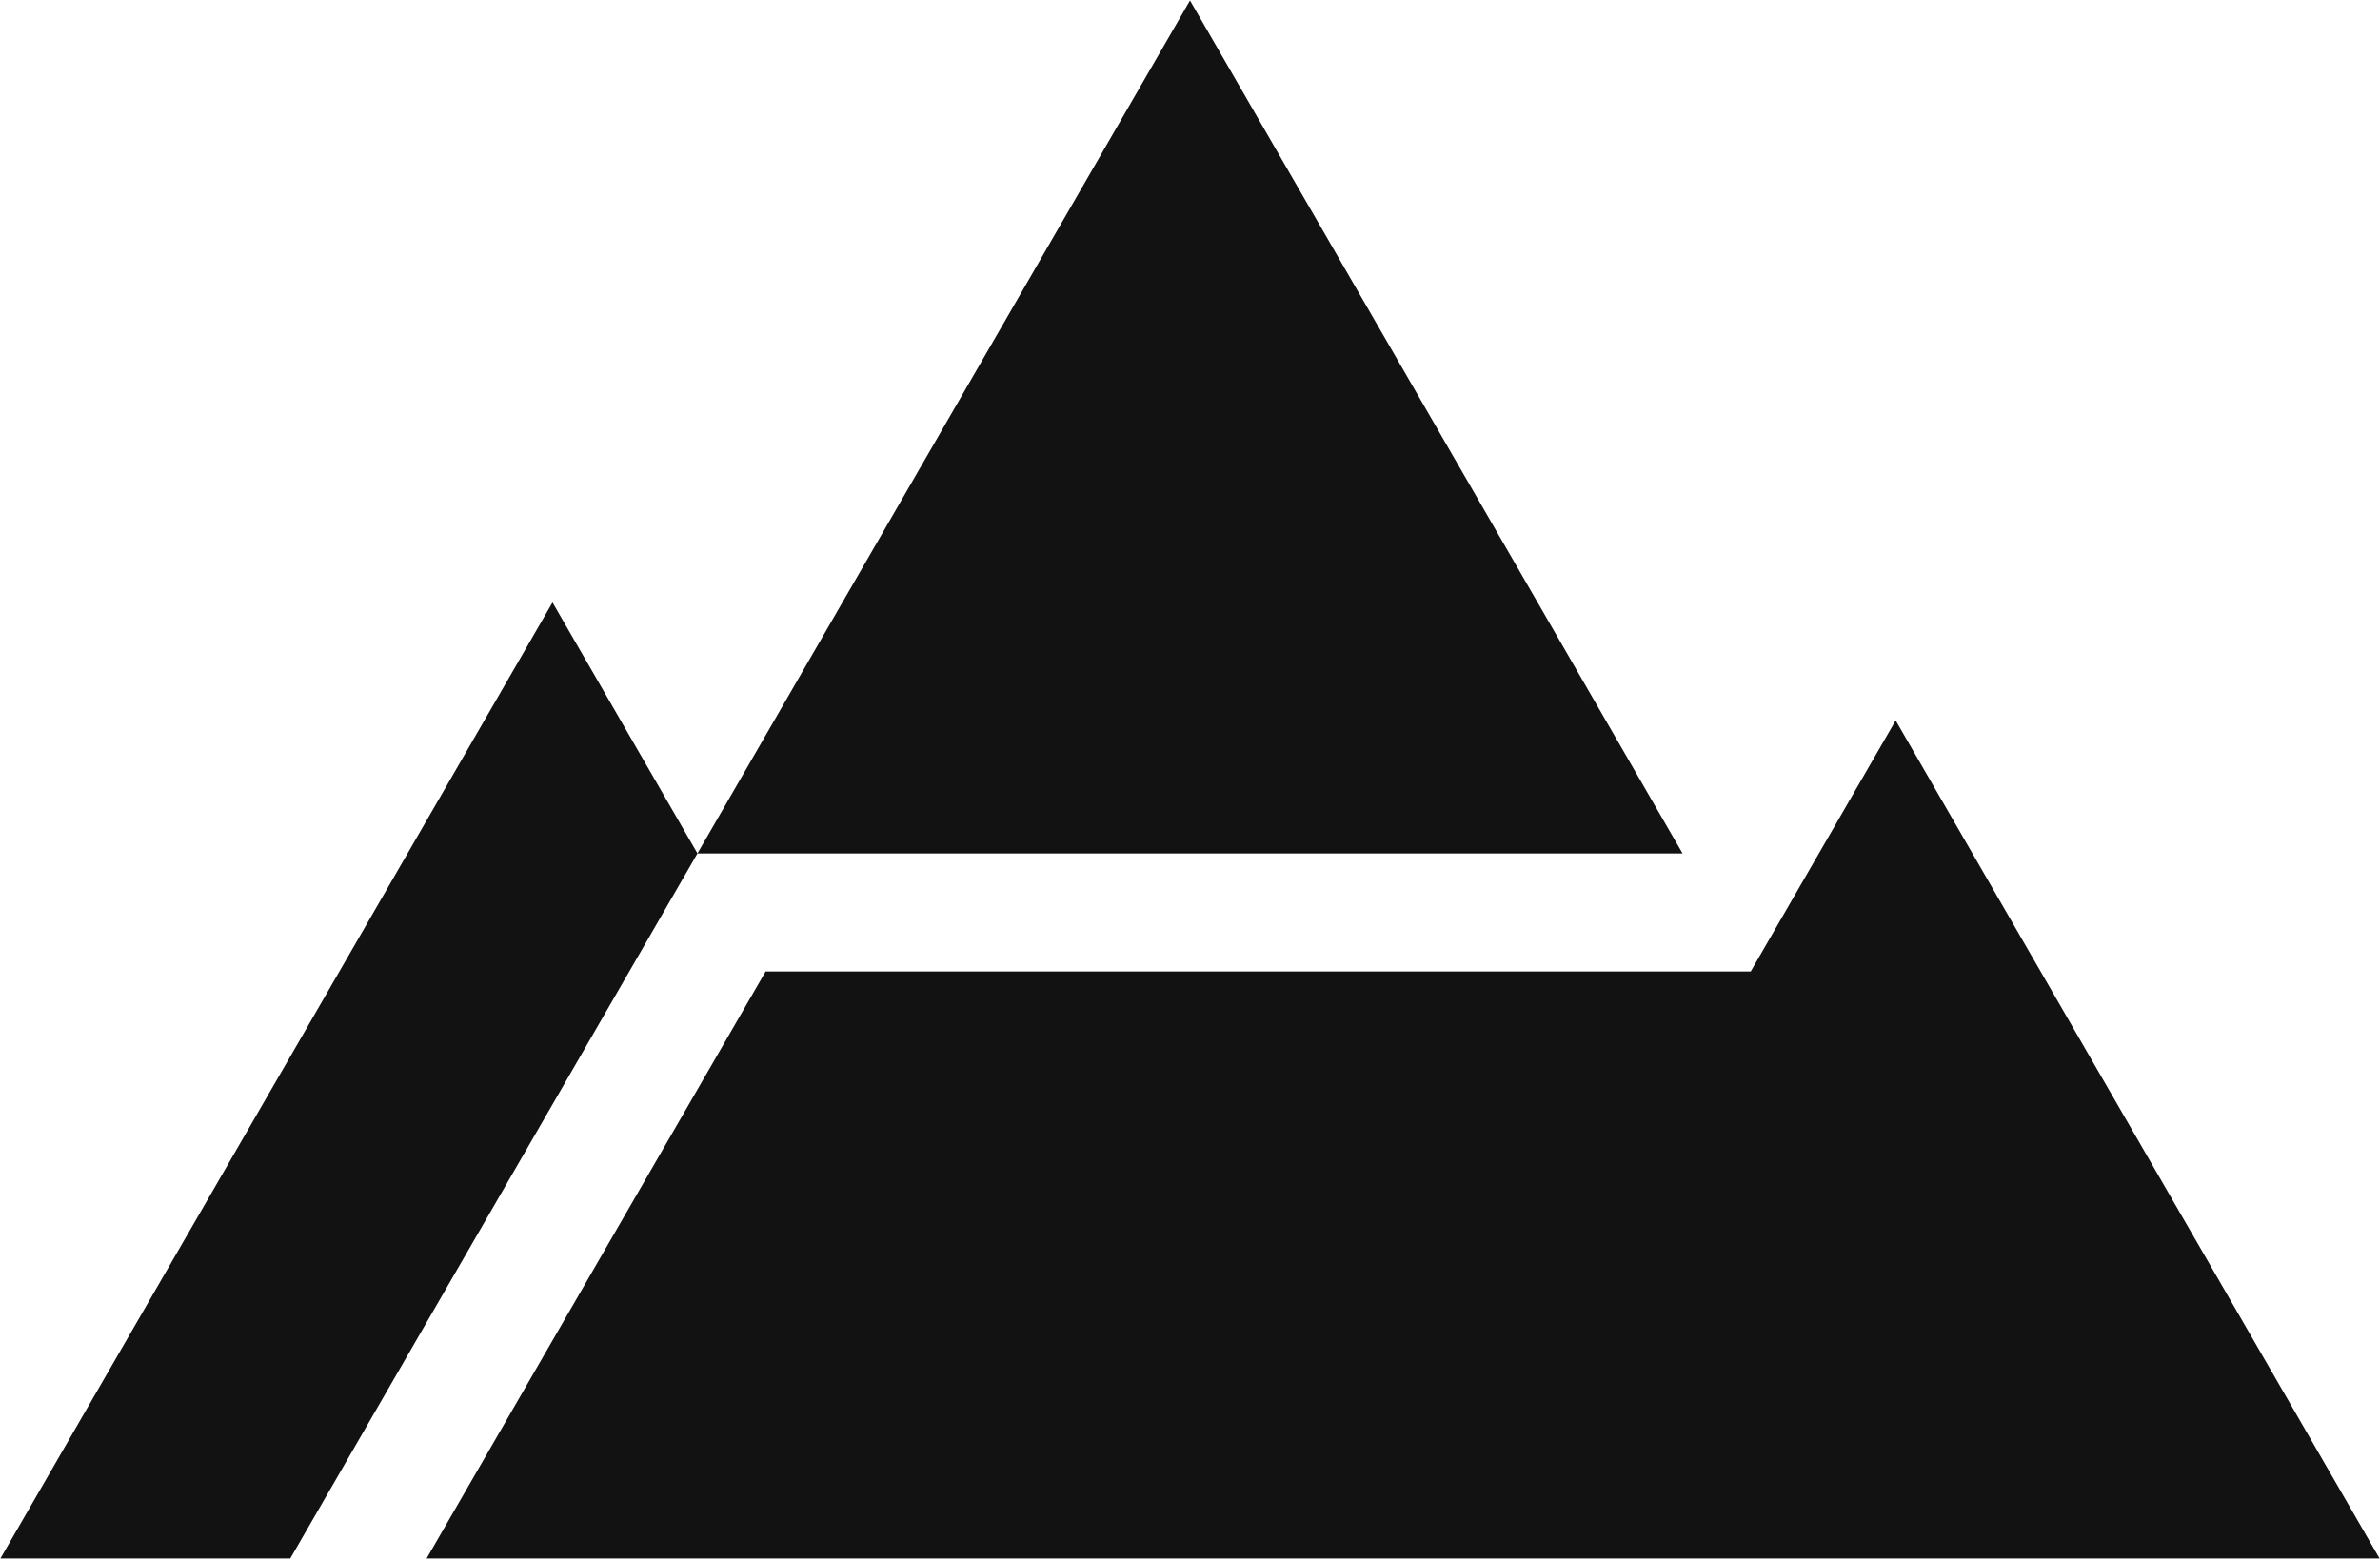
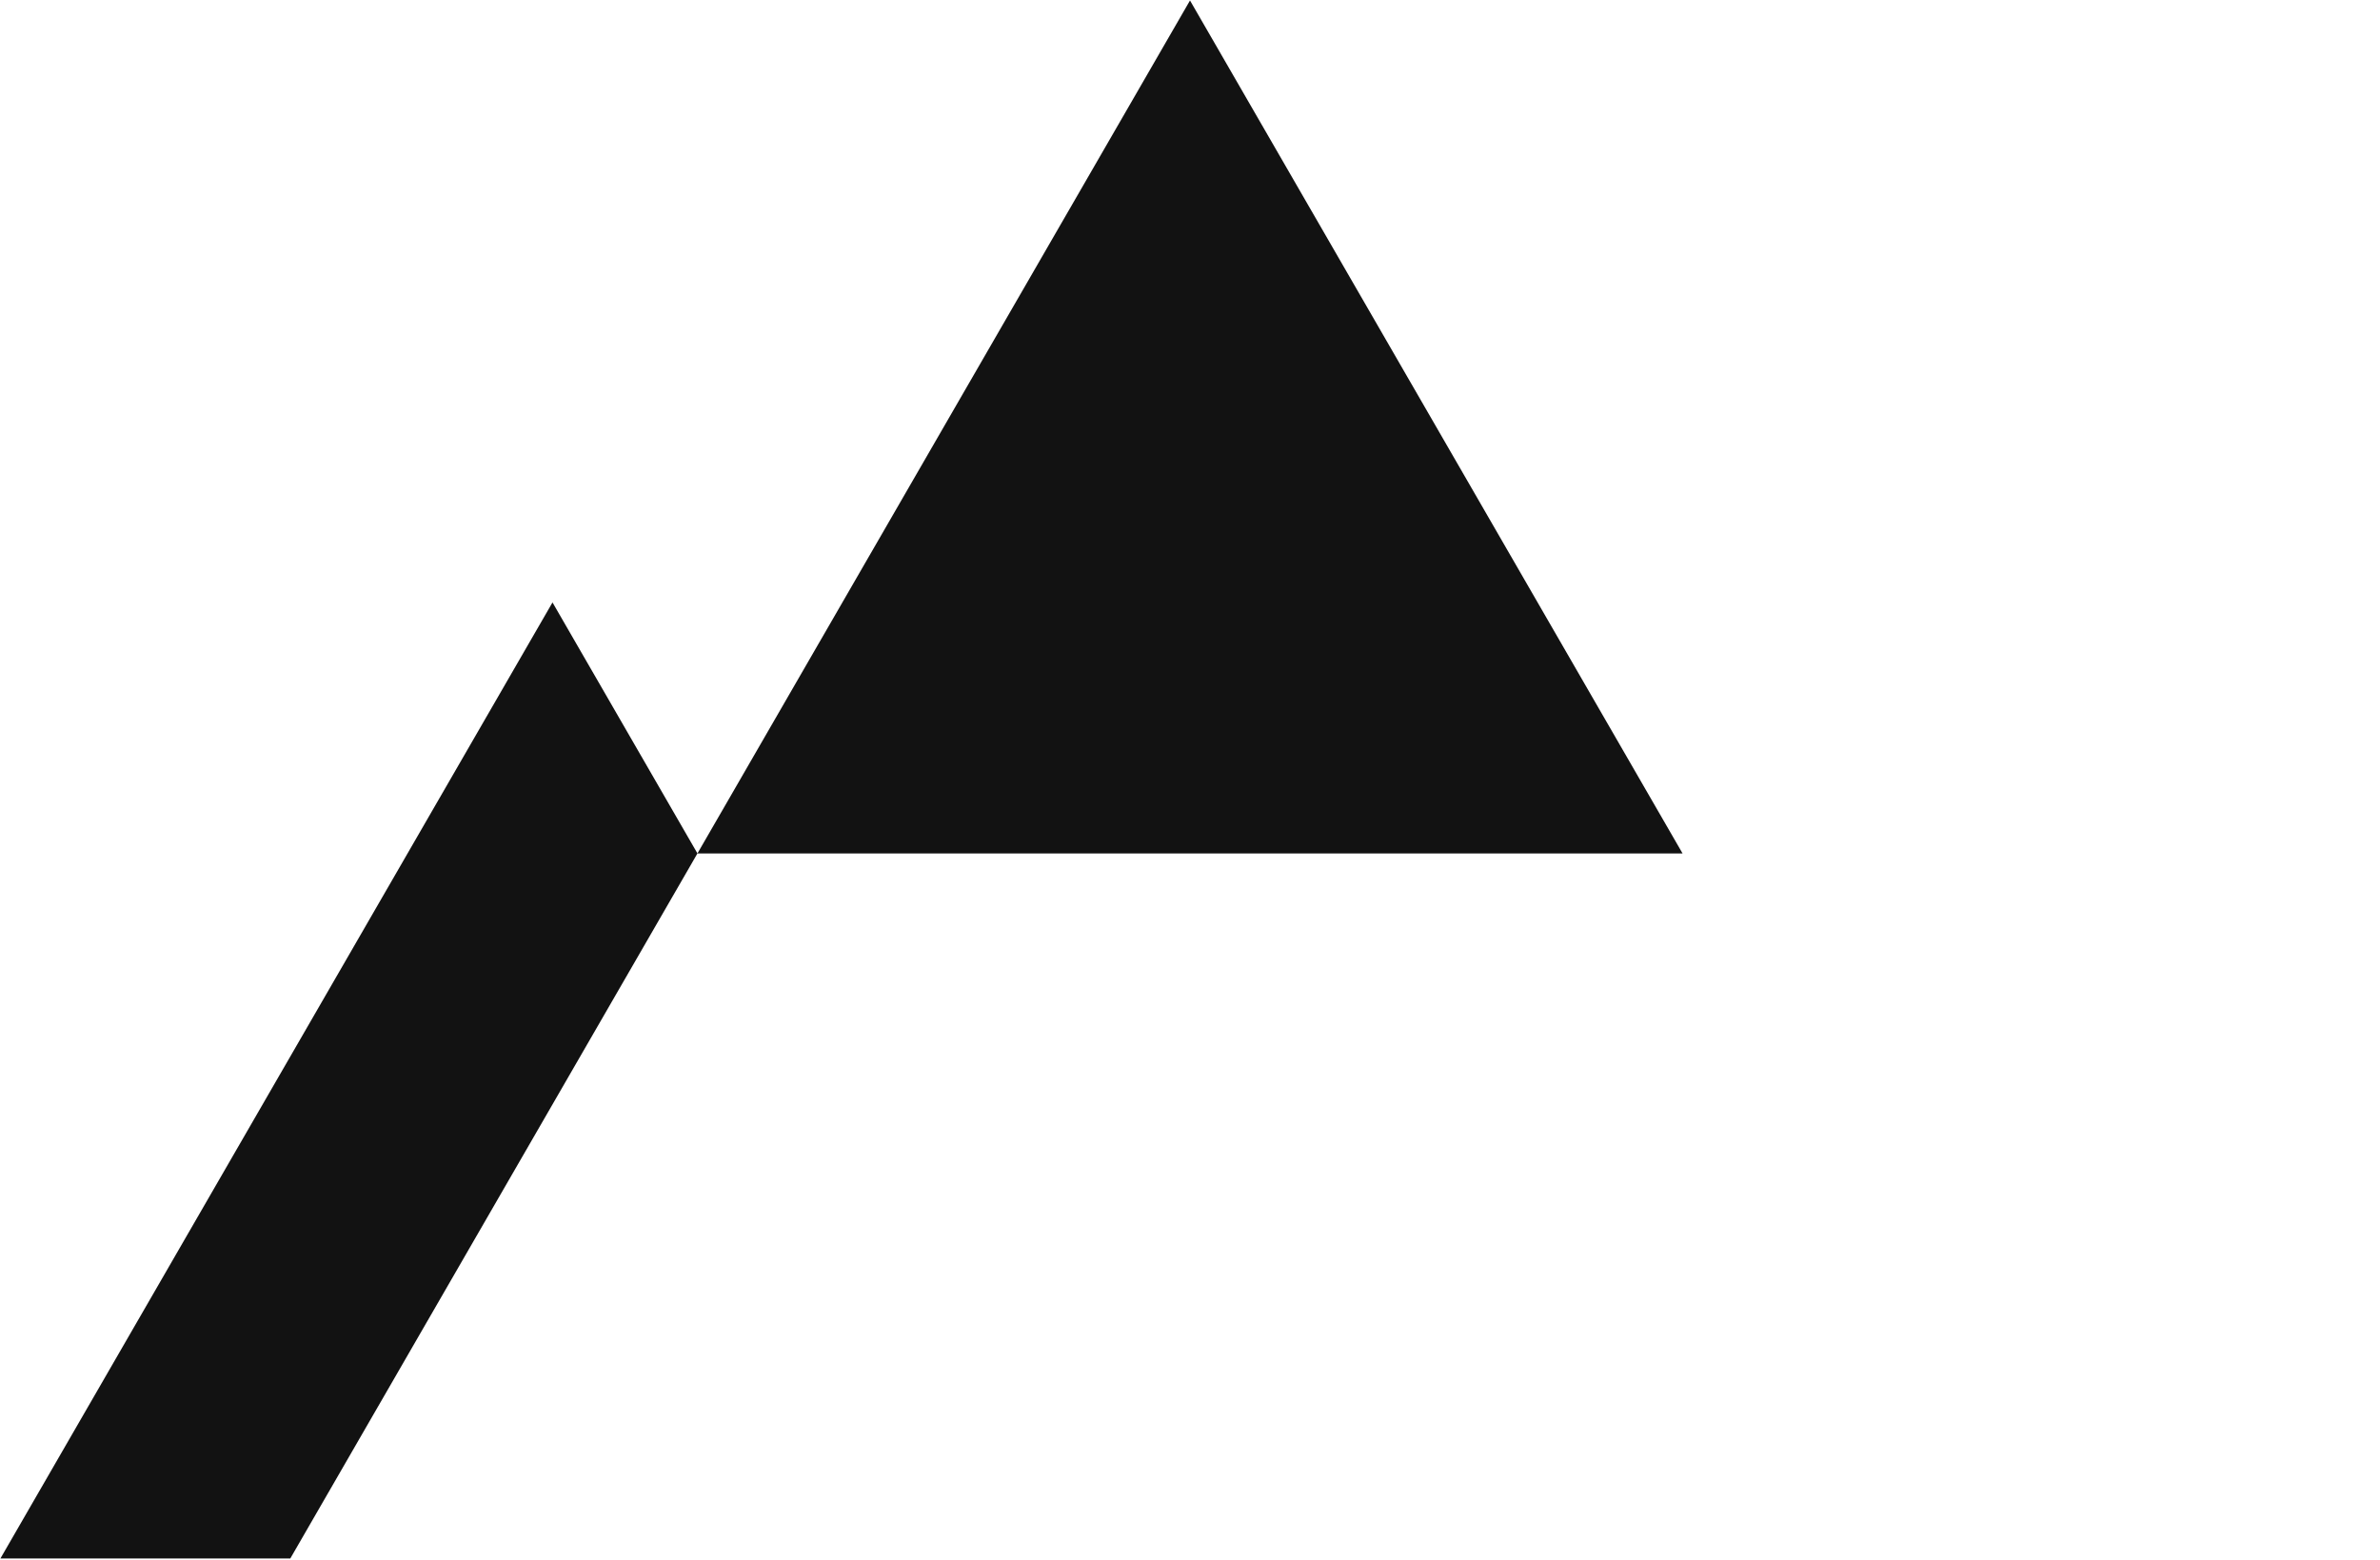
<svg xmlns="http://www.w3.org/2000/svg" width="1008" height="661" viewBox="0 0 1008 661" fill="none">
  <path d="M712.612 361.529L504 0.202L295.388 361.529L234 255.202L0.173 660.202H122.948L295.387 361.53L712.61 361.531L712.612 361.529Z" fill="#121212" />
-   <path d="M802.867 305.201L741.478 411.531H324.254L180.683 660.202H1007.83L802.867 305.201Z" fill="#121212" />
</svg>